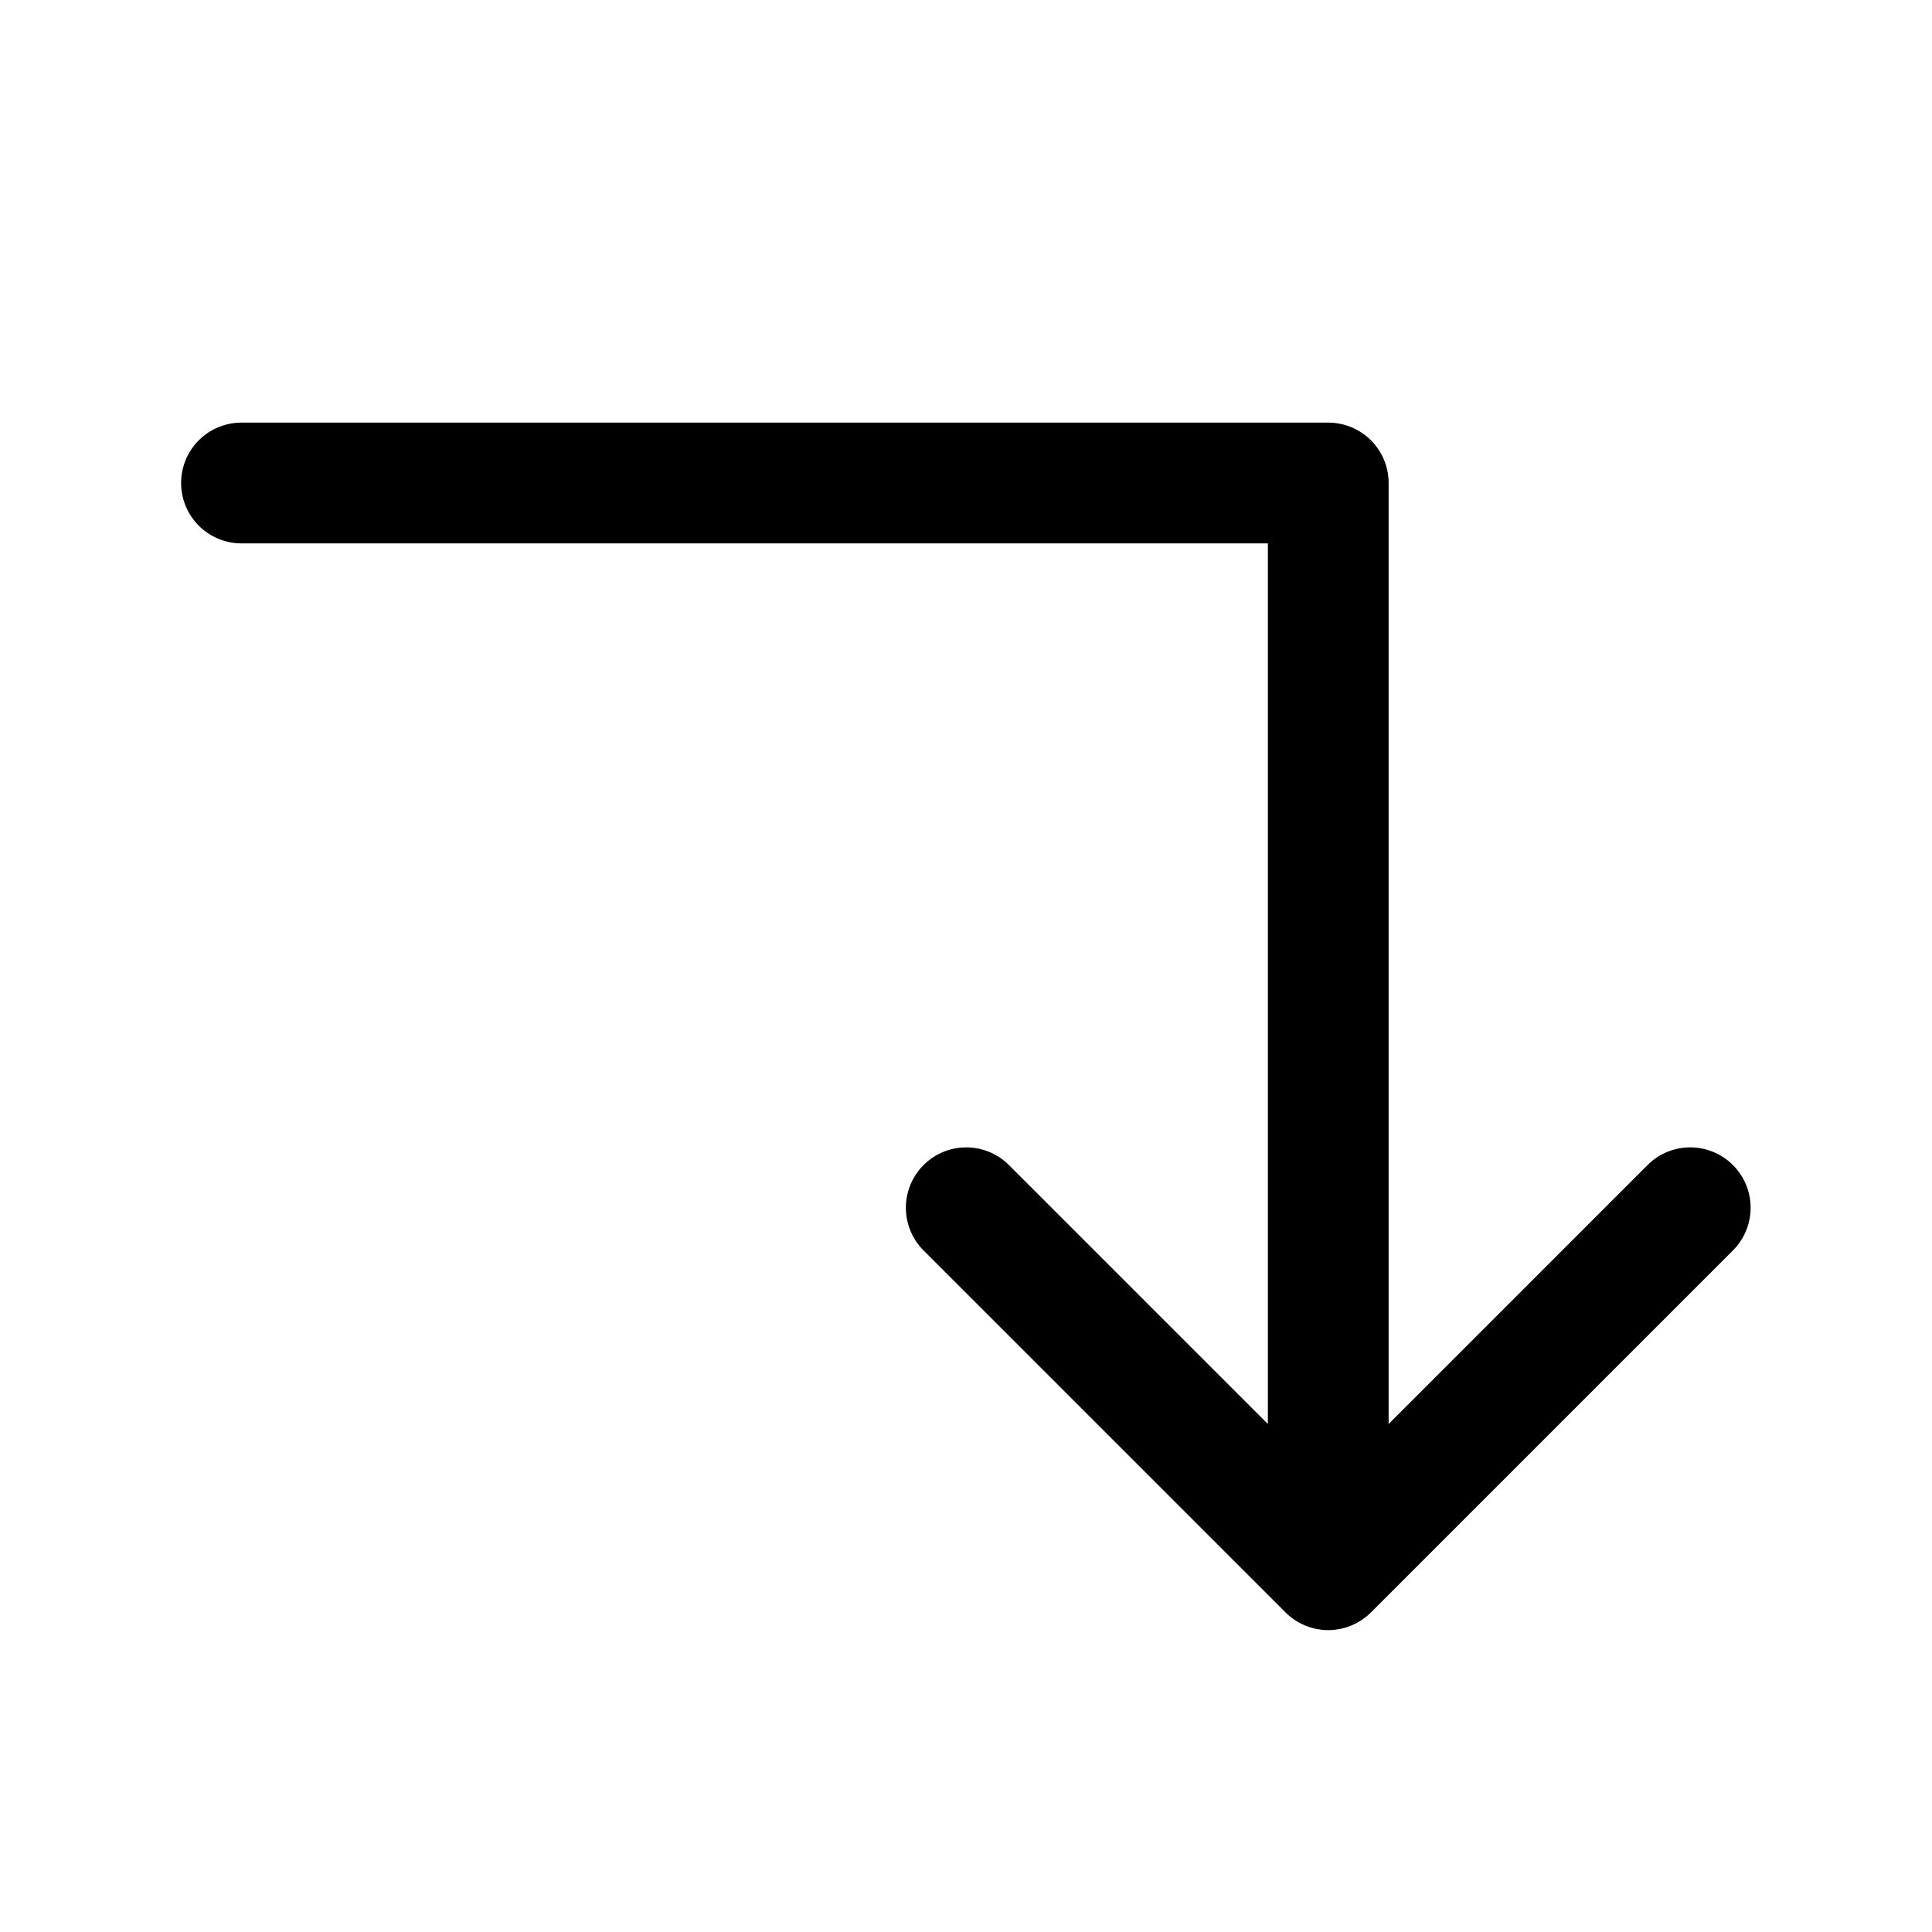
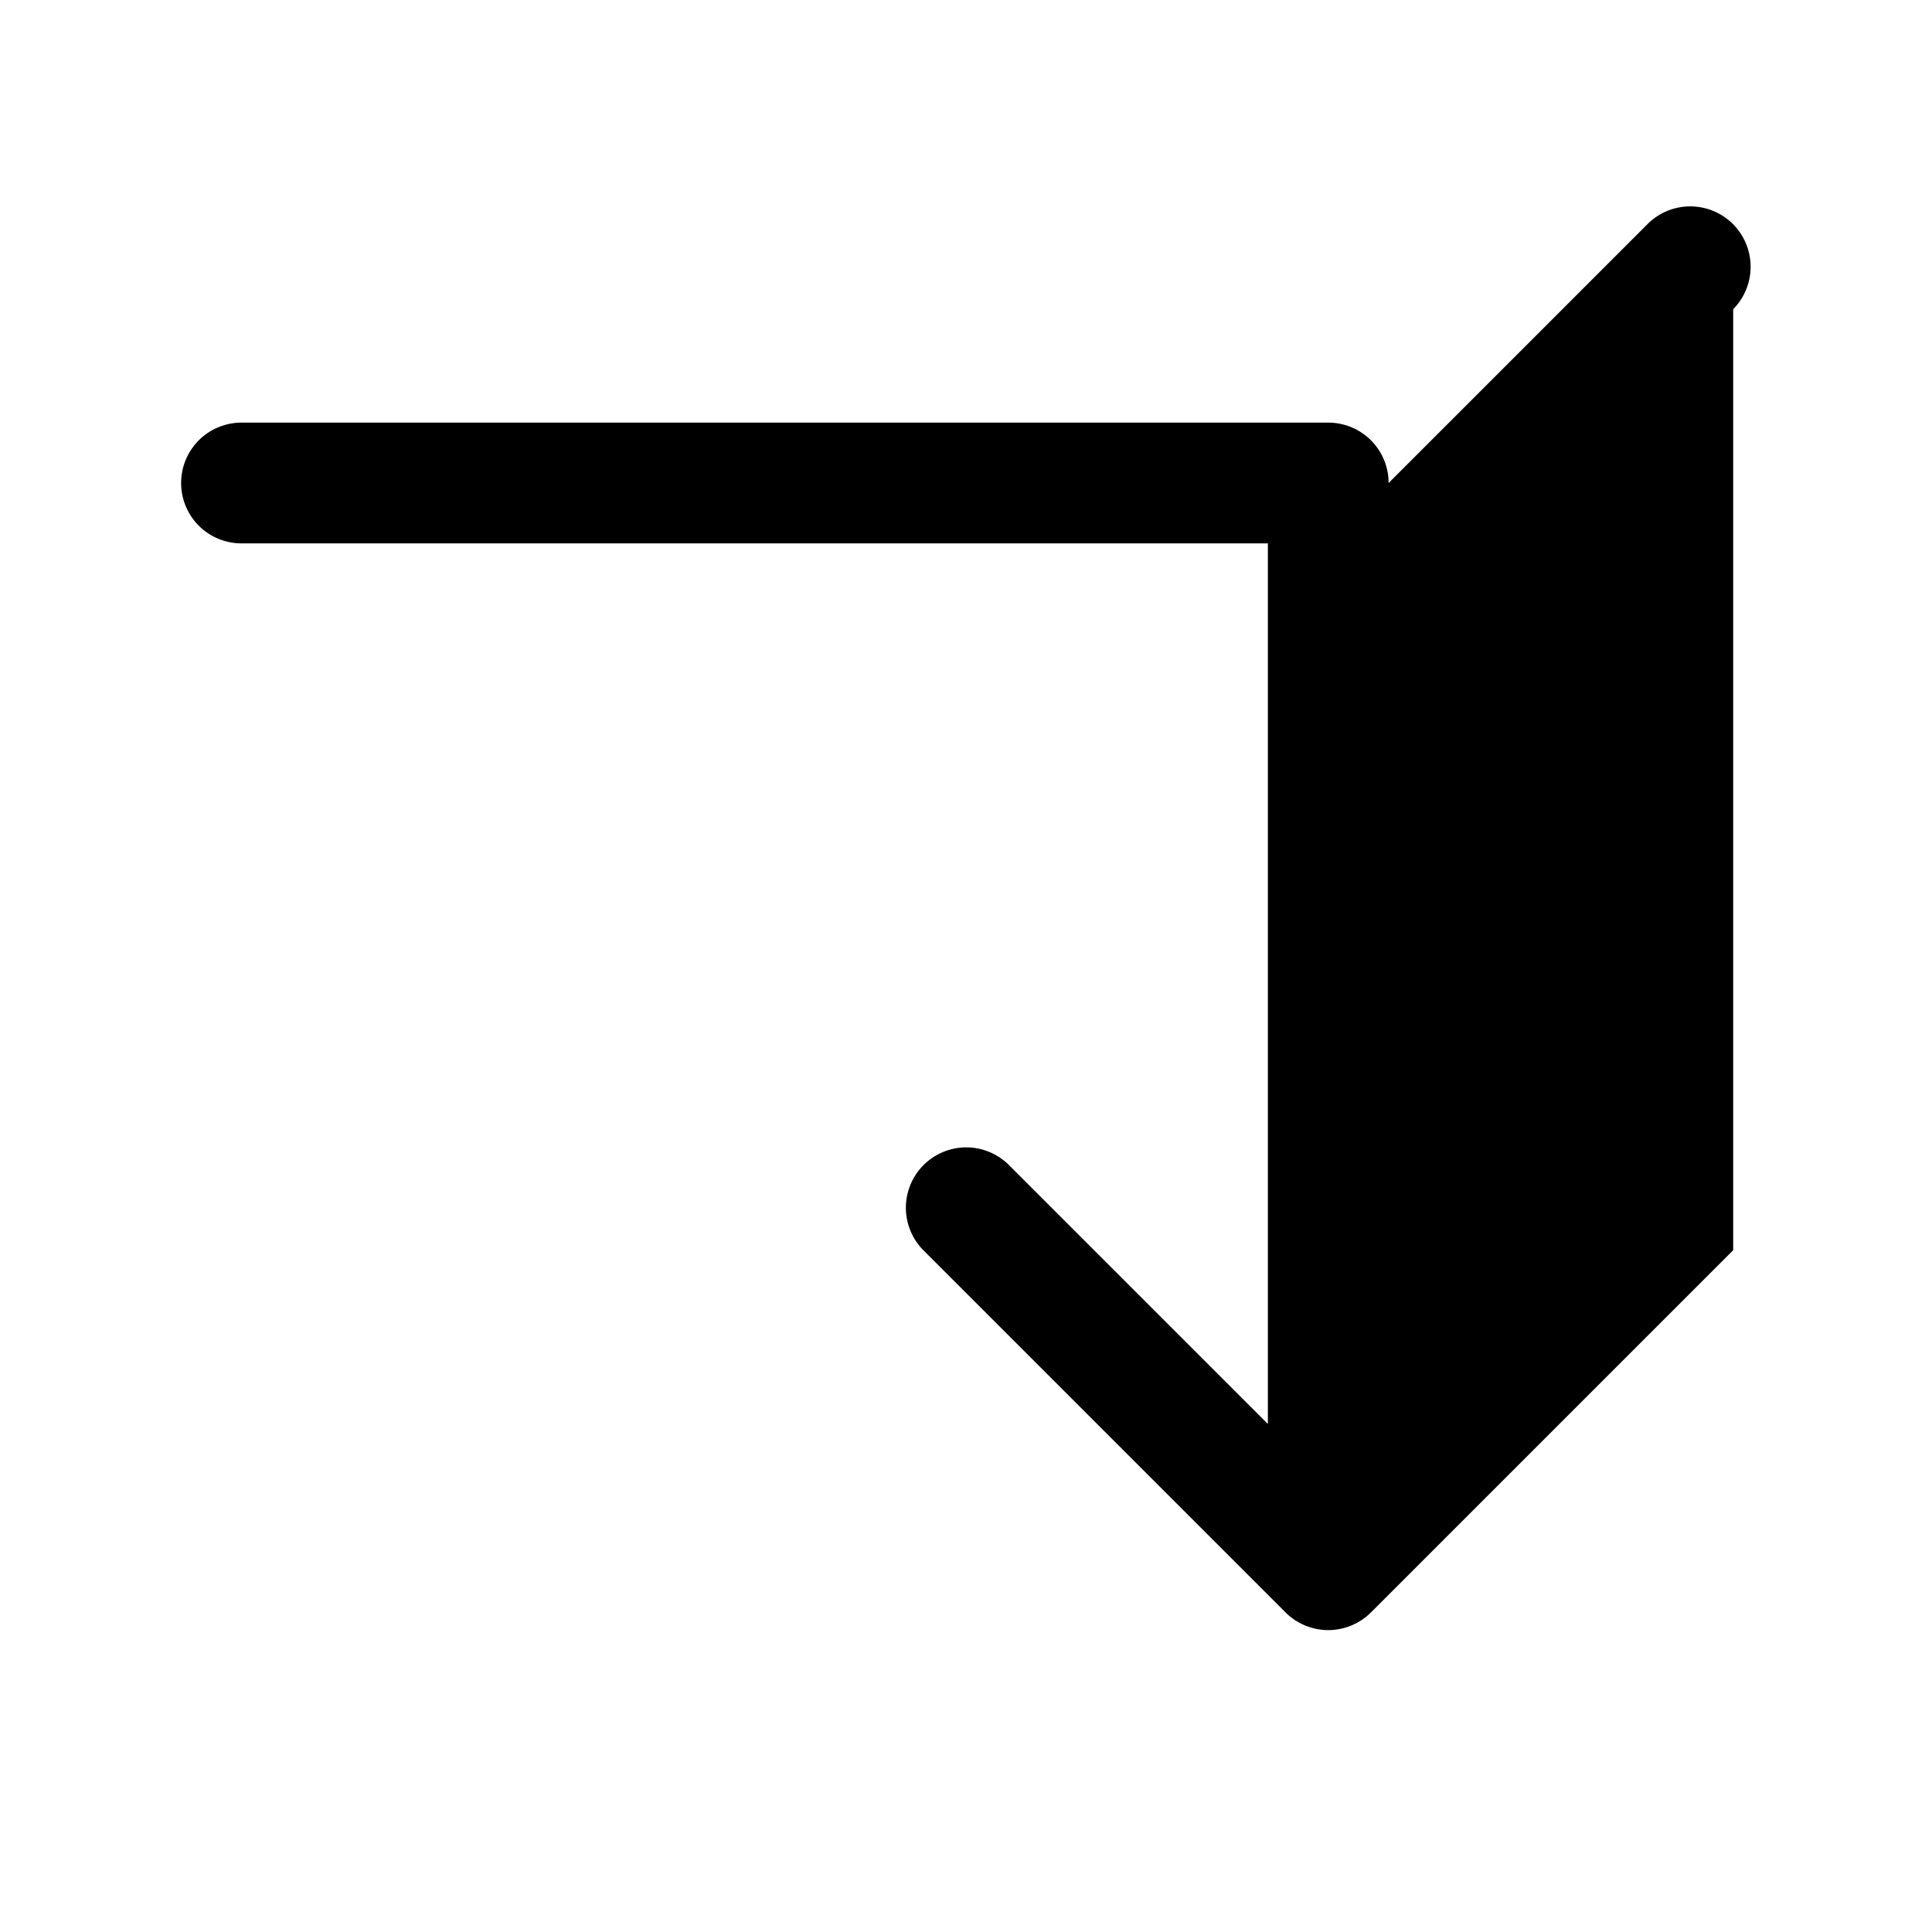
<svg xmlns="http://www.w3.org/2000/svg" fill="#000000" width="800px" height="800px" viewBox="0 0 256 256" id="Flat">
-   <path d="M229.657,165.657l-48,48c-.016.016-.034.029-.05.045-.171.169-.349.331-.536.484-.094.078-.194.145-.291.218-.112.084-.222.171-.338.248-.115.077-.234.143-.352.214-.106.063-.21.13-.319.189-.12.064-.244.119-.366.176-.114.054-.227.111-.344.16-.118.049-.239.088-.359.131-.126.045-.251.094-.38.133-.12.036-.242.063-.362.093-.132.033-.262.07-.396.097-.141.028-.283.045-.425.065-.117.017-.231.039-.349.05C176.527,215.986,176.264,216,176,216s-.527-.014-.79-.04c-.118-.012-.232-.034-.349-.05-.142-.02-.284-.037-.425-.065-.134-.027-.265-.064-.396-.097-.121-.03-.242-.057-.362-.093-.129-.039-.254-.088-.38-.133-.12-.043-.241-.082-.359-.131-.117-.049-.23-.106-.344-.16-.123-.058-.246-.112-.366-.176-.109-.059-.213-.125-.319-.189-.118-.07-.237-.137-.352-.214-.116-.078-.226-.165-.338-.248-.097-.073-.197-.14-.291-.218-.187-.153-.364-.315-.536-.484-.016-.016-.034-.029-.05-.045l-48-48a8,8,0,0,1,11.314-11.313L168,188.686V72H32a8,8,0,0,1,0-16H176a8,8,0,0,1,8,8V188.686l34.343-34.343a8,8,0,0,1,11.314,11.313Z" />
+   <path d="M229.657,165.657l-48,48c-.016.016-.034.029-.05.045-.171.169-.349.331-.536.484-.094.078-.194.145-.291.218-.112.084-.222.171-.338.248-.115.077-.234.143-.352.214-.106.063-.21.13-.319.189-.12.064-.244.119-.366.176-.114.054-.227.111-.344.16-.118.049-.239.088-.359.131-.126.045-.251.094-.38.133-.12.036-.242.063-.362.093-.132.033-.262.07-.396.097-.141.028-.283.045-.425.065-.117.017-.231.039-.349.05C176.527,215.986,176.264,216,176,216s-.527-.014-.79-.04c-.118-.012-.232-.034-.349-.05-.142-.02-.284-.037-.425-.065-.134-.027-.265-.064-.396-.097-.121-.03-.242-.057-.362-.093-.129-.039-.254-.088-.38-.133-.12-.043-.241-.082-.359-.131-.117-.049-.23-.106-.344-.16-.123-.058-.246-.112-.366-.176-.109-.059-.213-.125-.319-.189-.118-.07-.237-.137-.352-.214-.116-.078-.226-.165-.338-.248-.097-.073-.197-.14-.291-.218-.187-.153-.364-.315-.536-.484-.016-.016-.034-.029-.05-.045l-48-48a8,8,0,0,1,11.314-11.313L168,188.686V72H32a8,8,0,0,1,0-16H176a8,8,0,0,1,8,8l34.343-34.343a8,8,0,0,1,11.314,11.313Z" />
</svg>